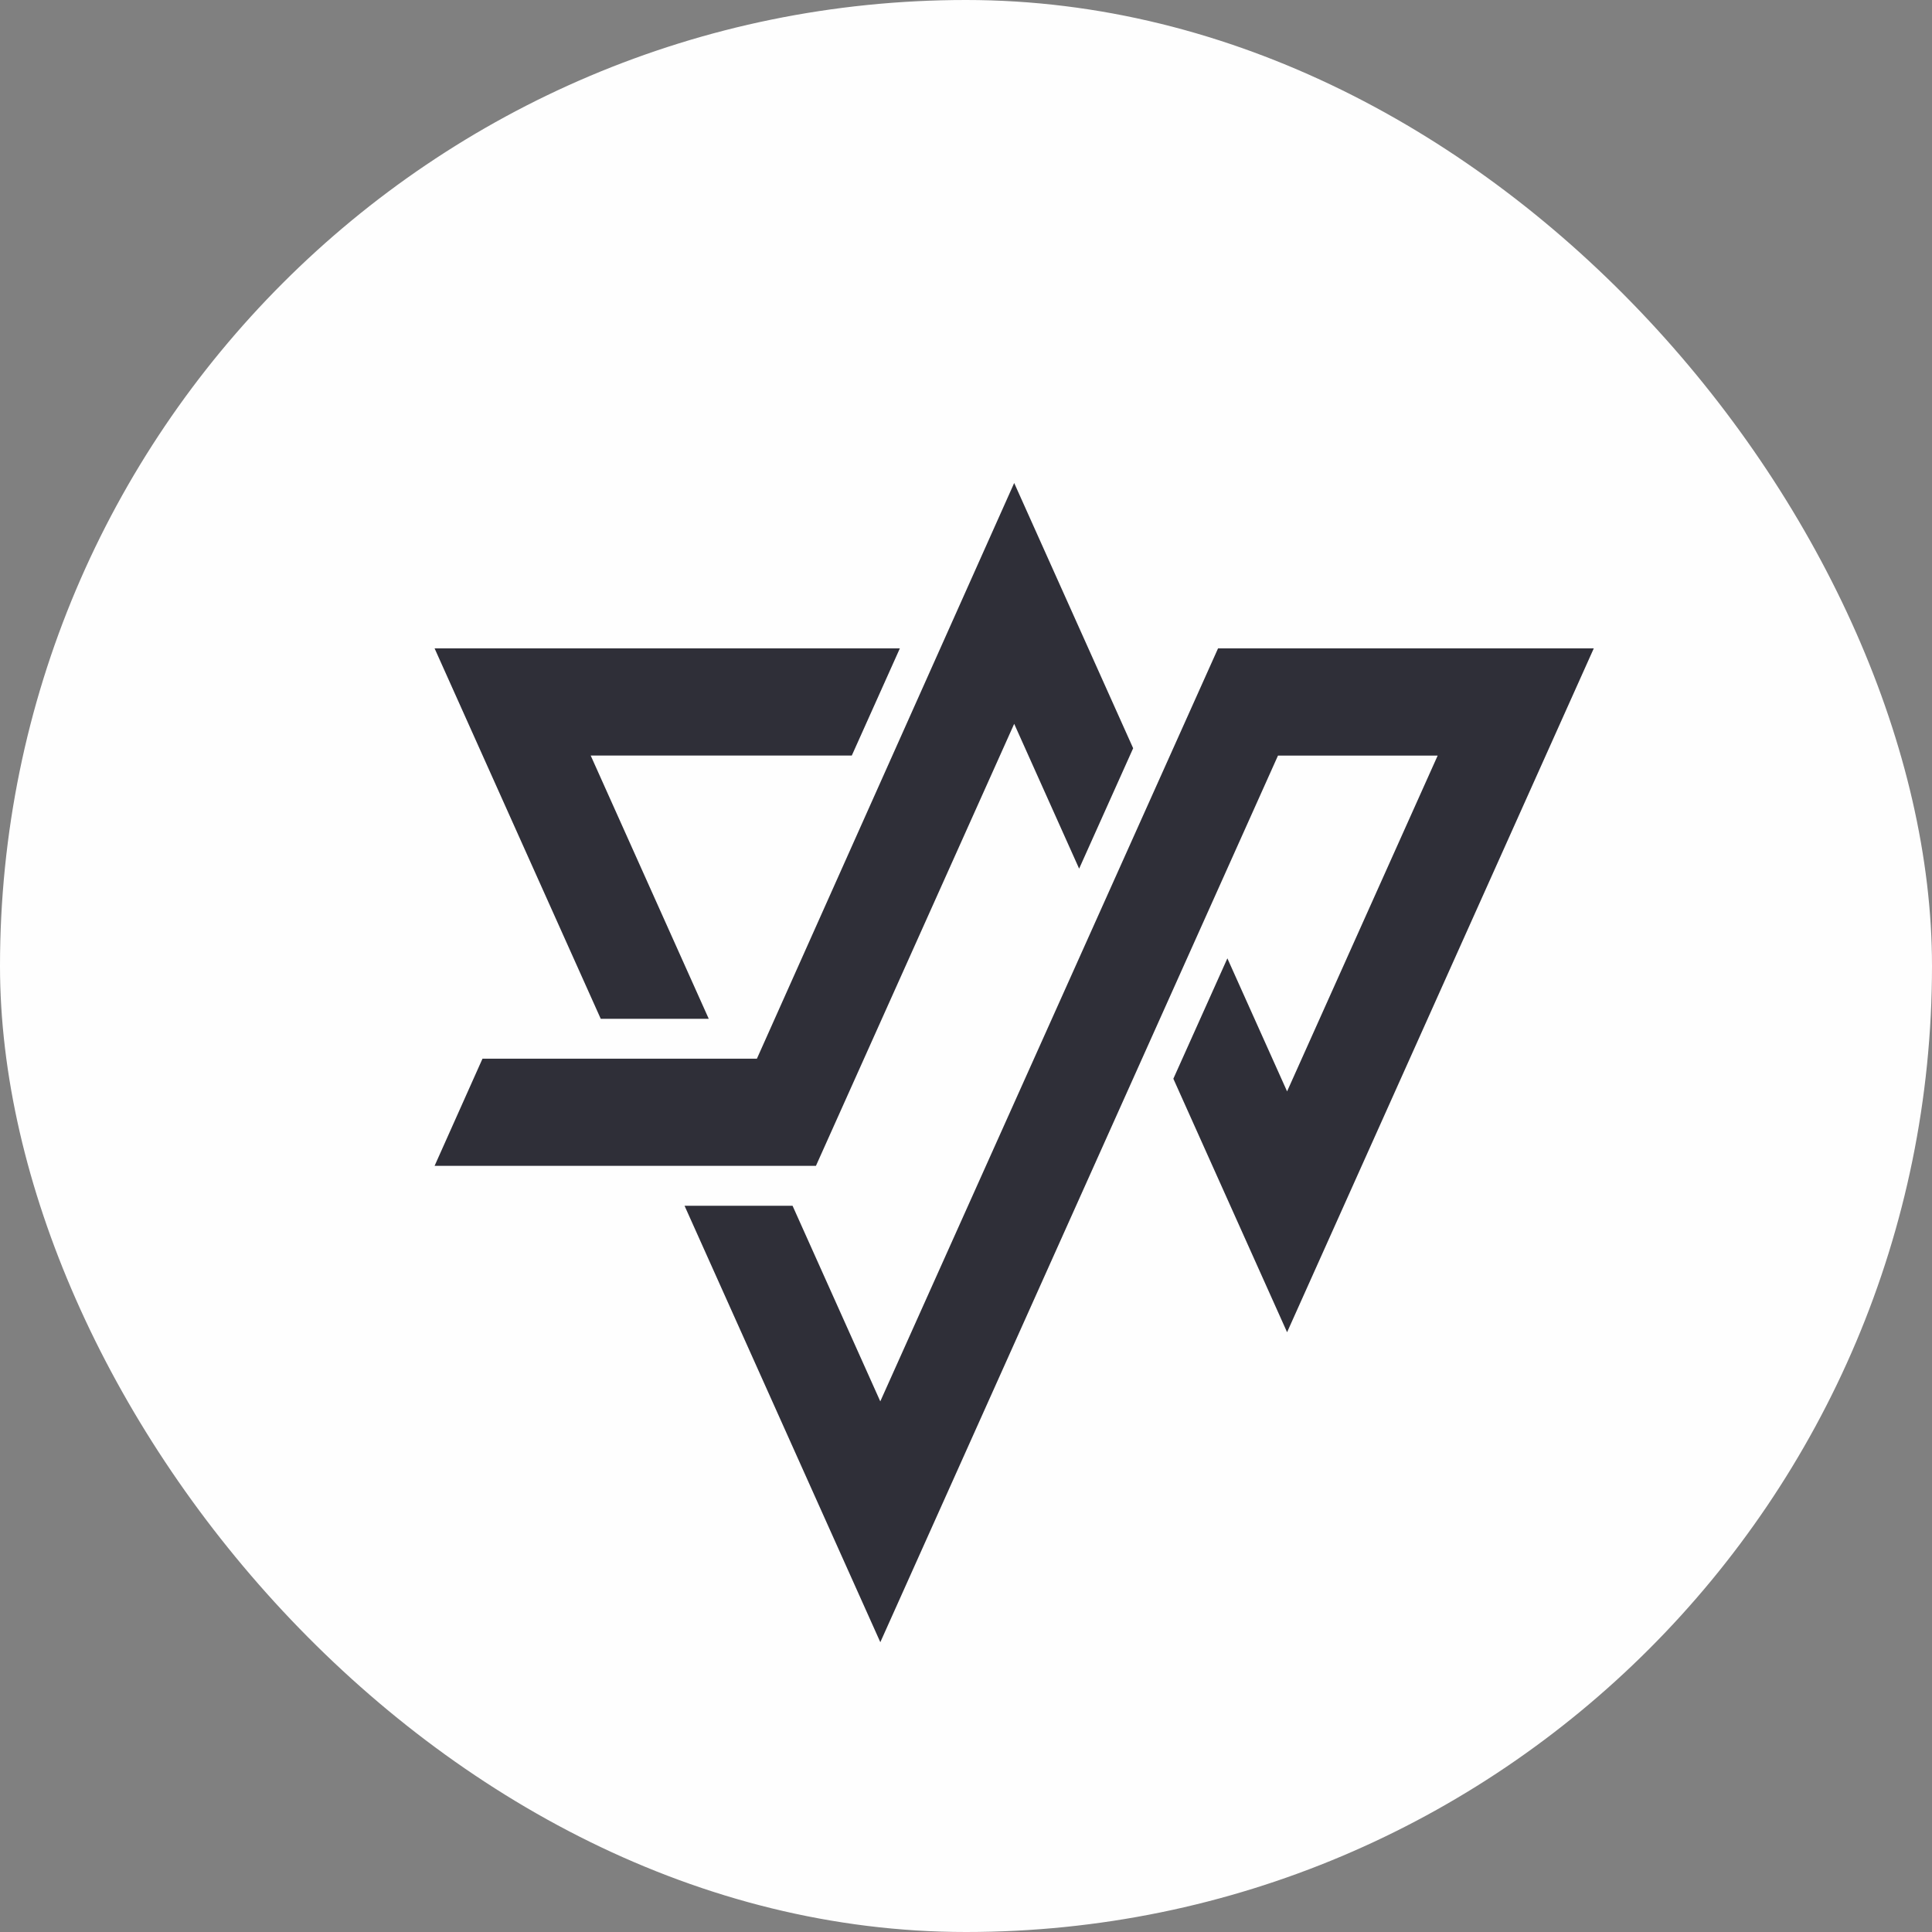
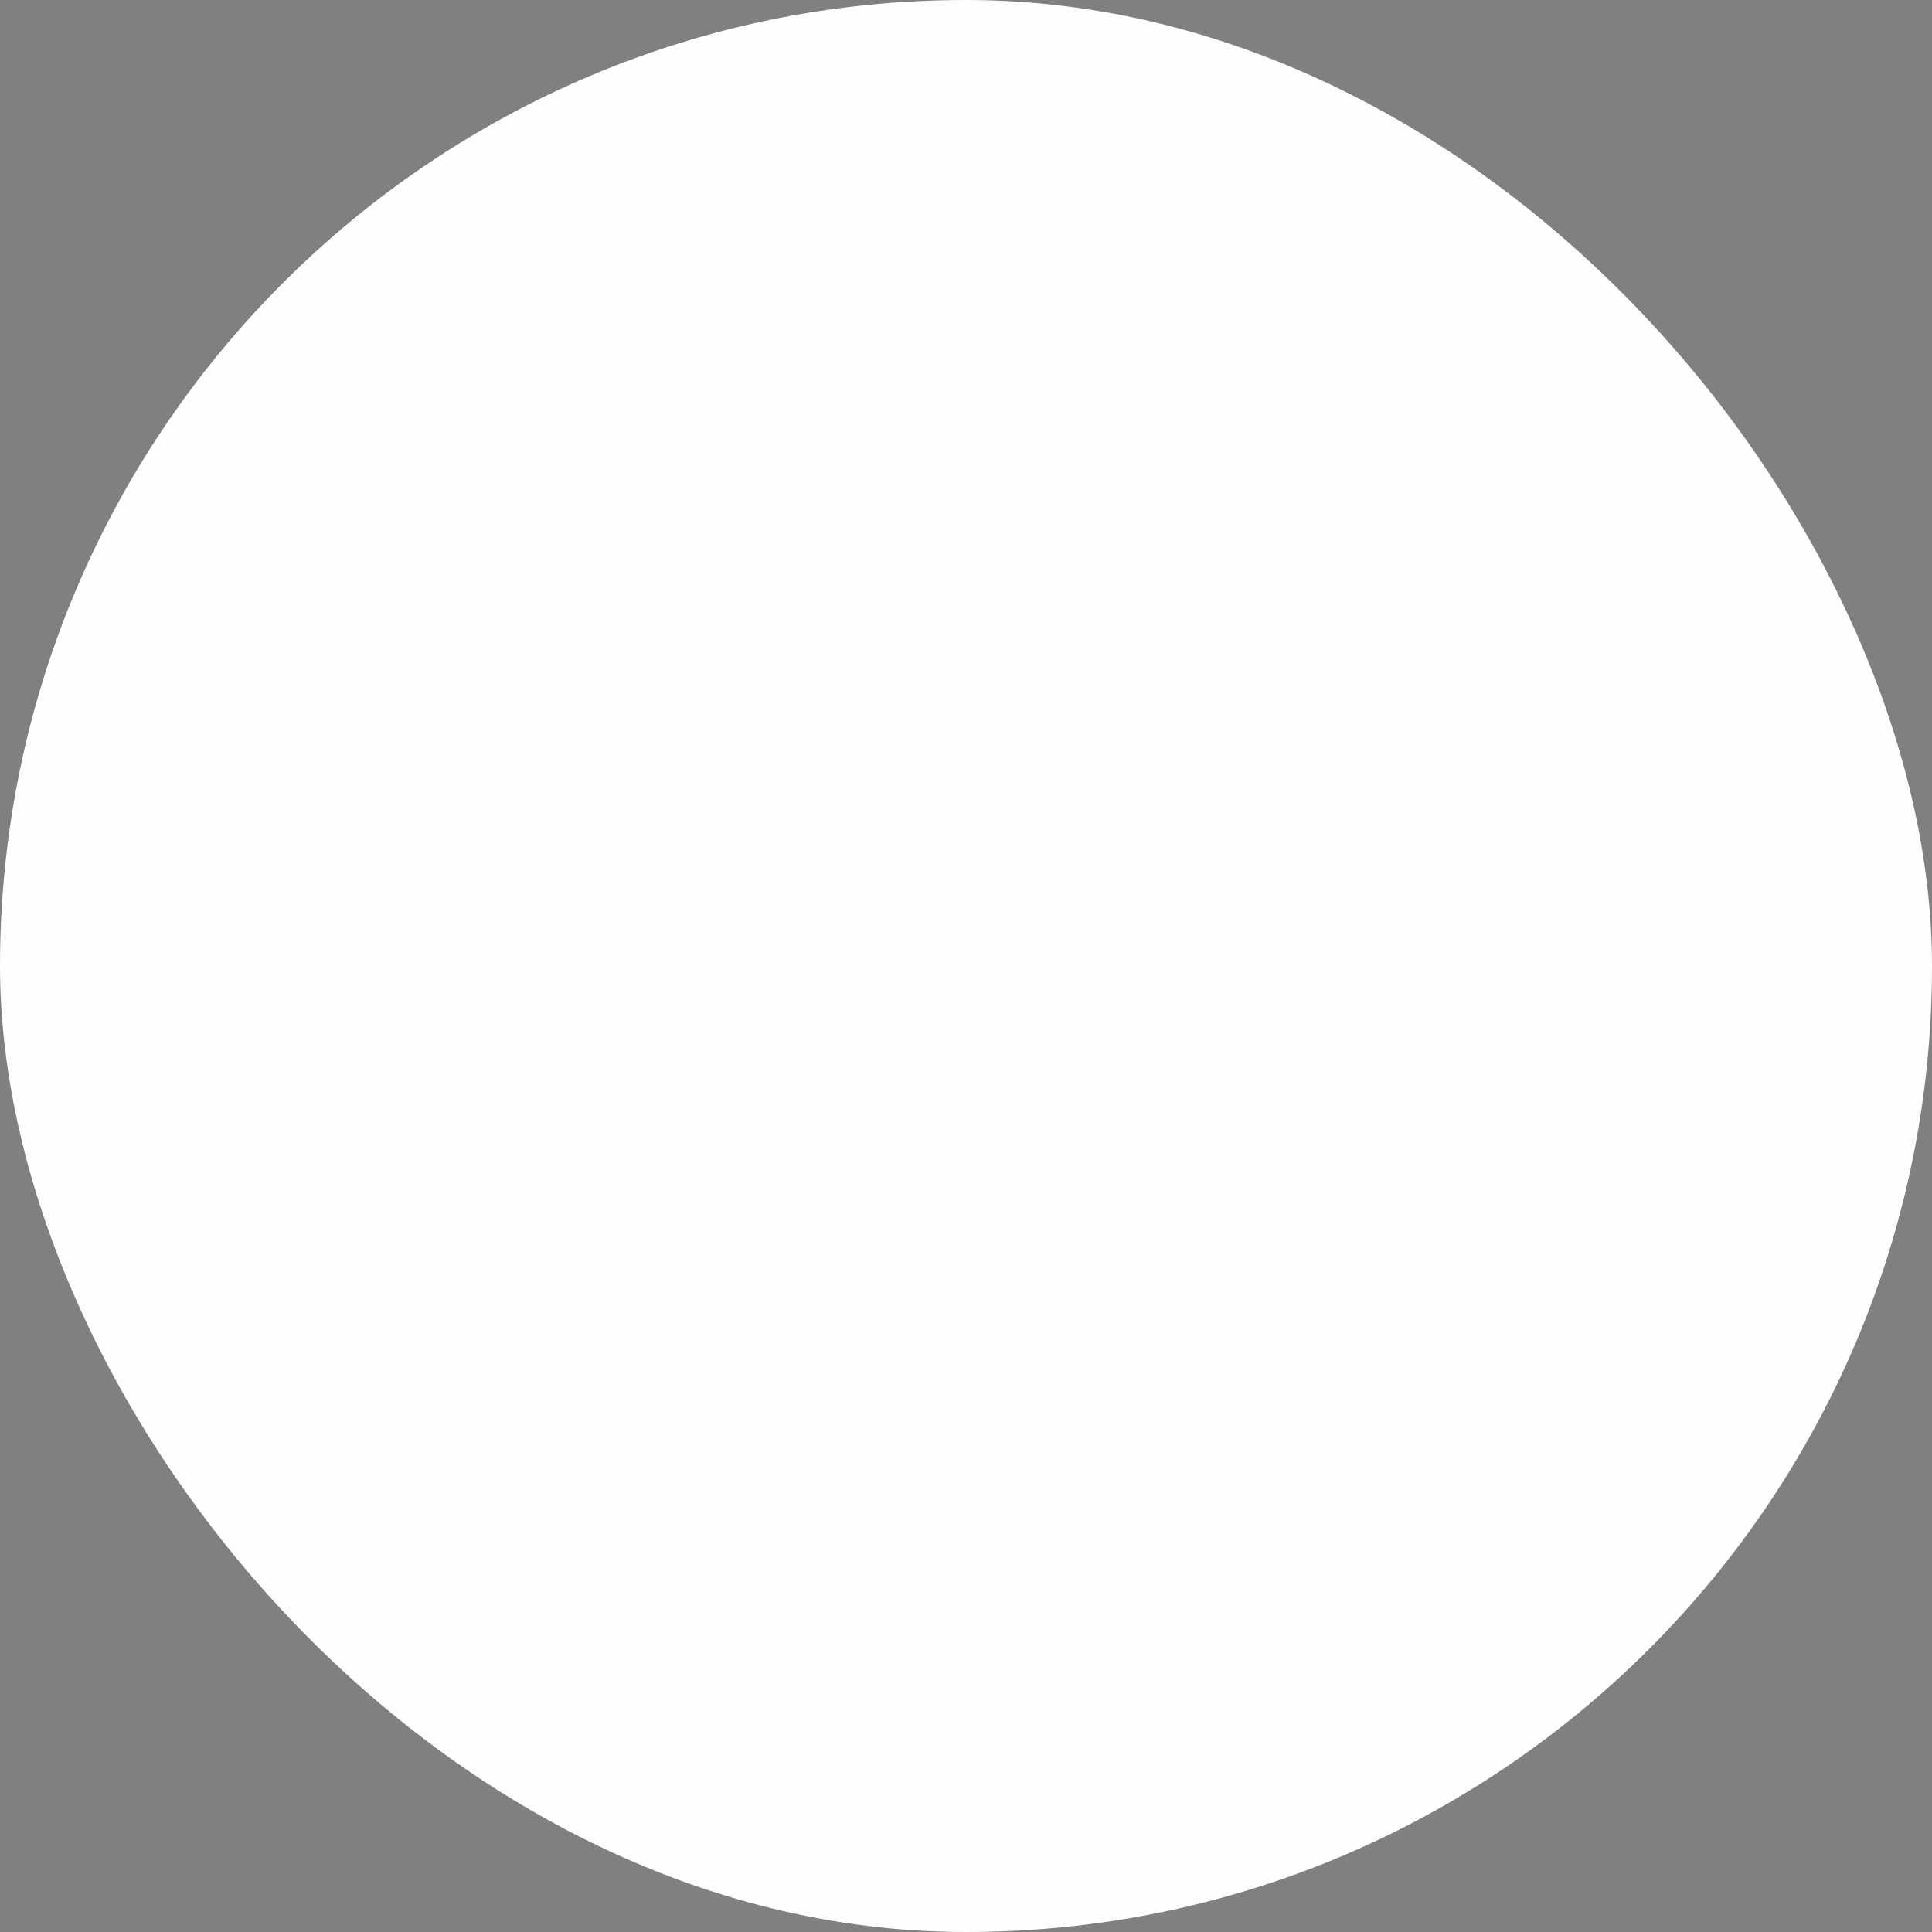
<svg xmlns="http://www.w3.org/2000/svg" width="52" height="52" viewBox="0 0 52 52" fill="none">
  <rect x="0" y="0" width="52" height="52" fill="#808080" stroke="none" />
  <rect width="52" height="52" rx="26" fill="white" fill-opacity="0.99" />
-   <path d="M42.897 17.451L34.642 35.857L31.581 29.034L33.035 25.794L34.642 29.375L38.695 20.337H34.397L23.694 44.2L18.425 32.454H21.332L23.693 37.718L32.784 17.451H42.897ZM12.986 28.495H20.372L27.297 13L30.499 20.139L29.045 23.38L27.297 19.482L21.961 31.379H11.697L12.986 28.495ZM16.169 27.421L11.697 17.451H24.22L22.926 20.336H15.899L19.076 27.421H16.169Z" fill="#2F2F38" />
</svg>